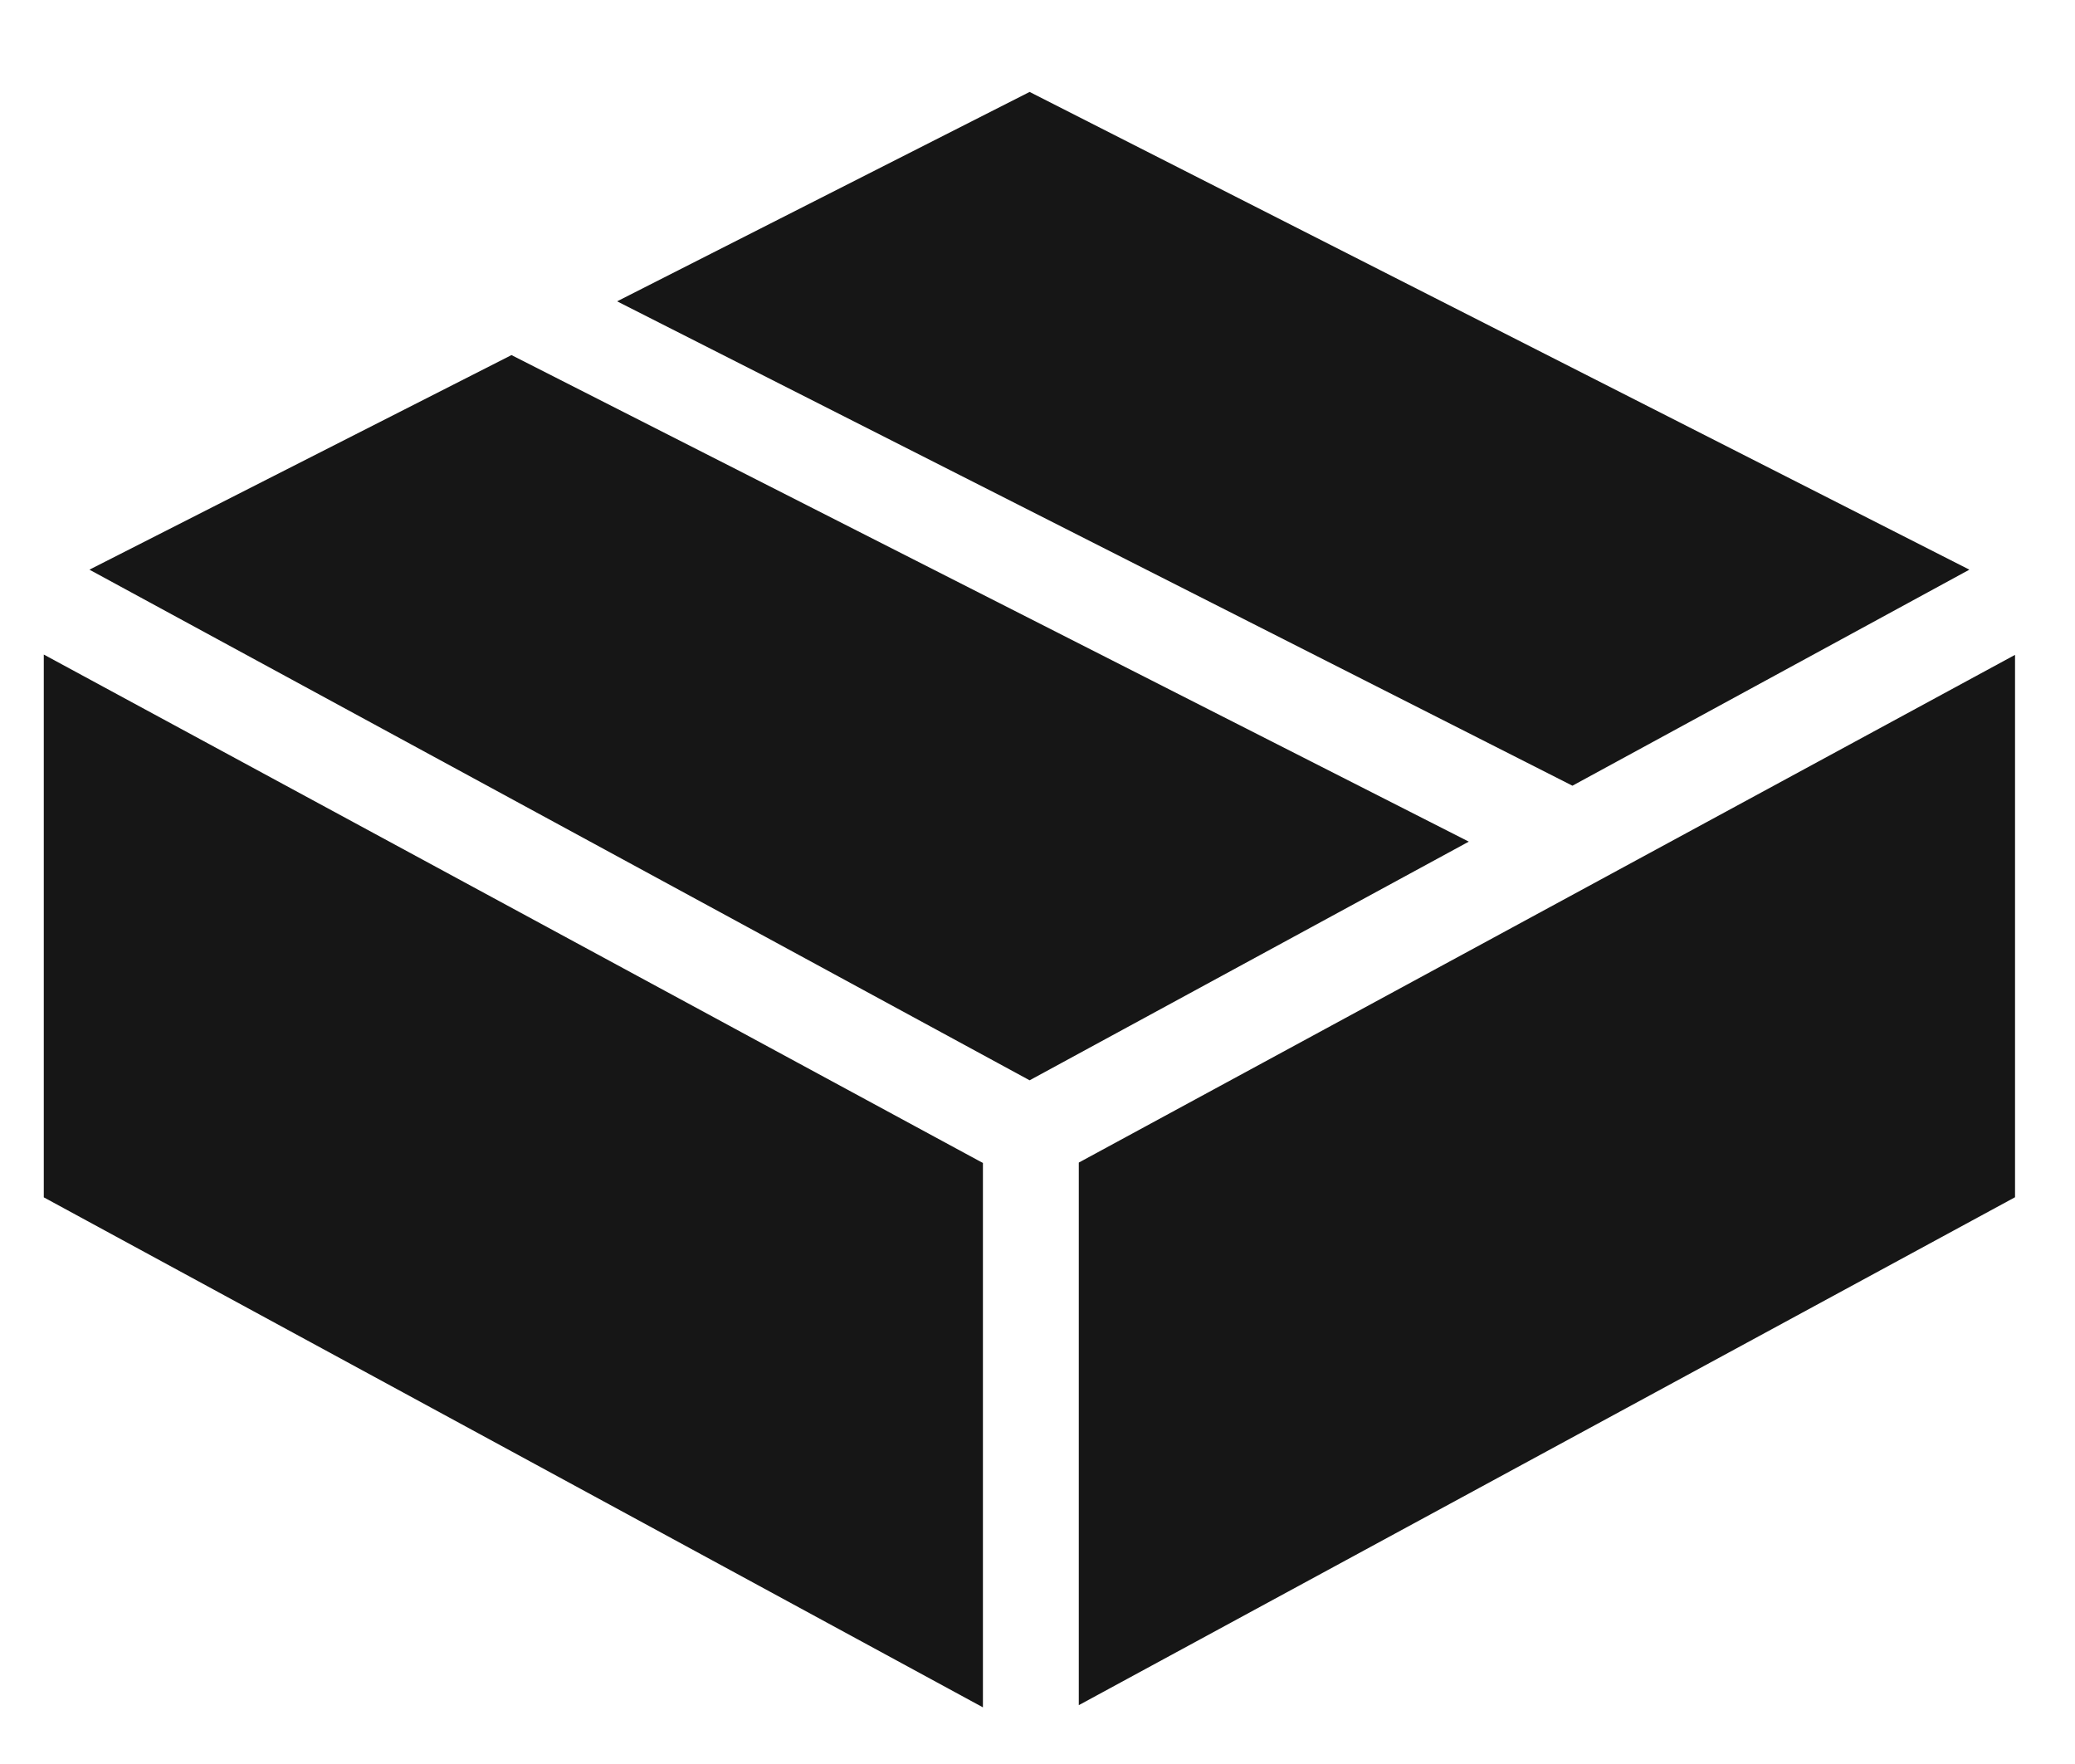
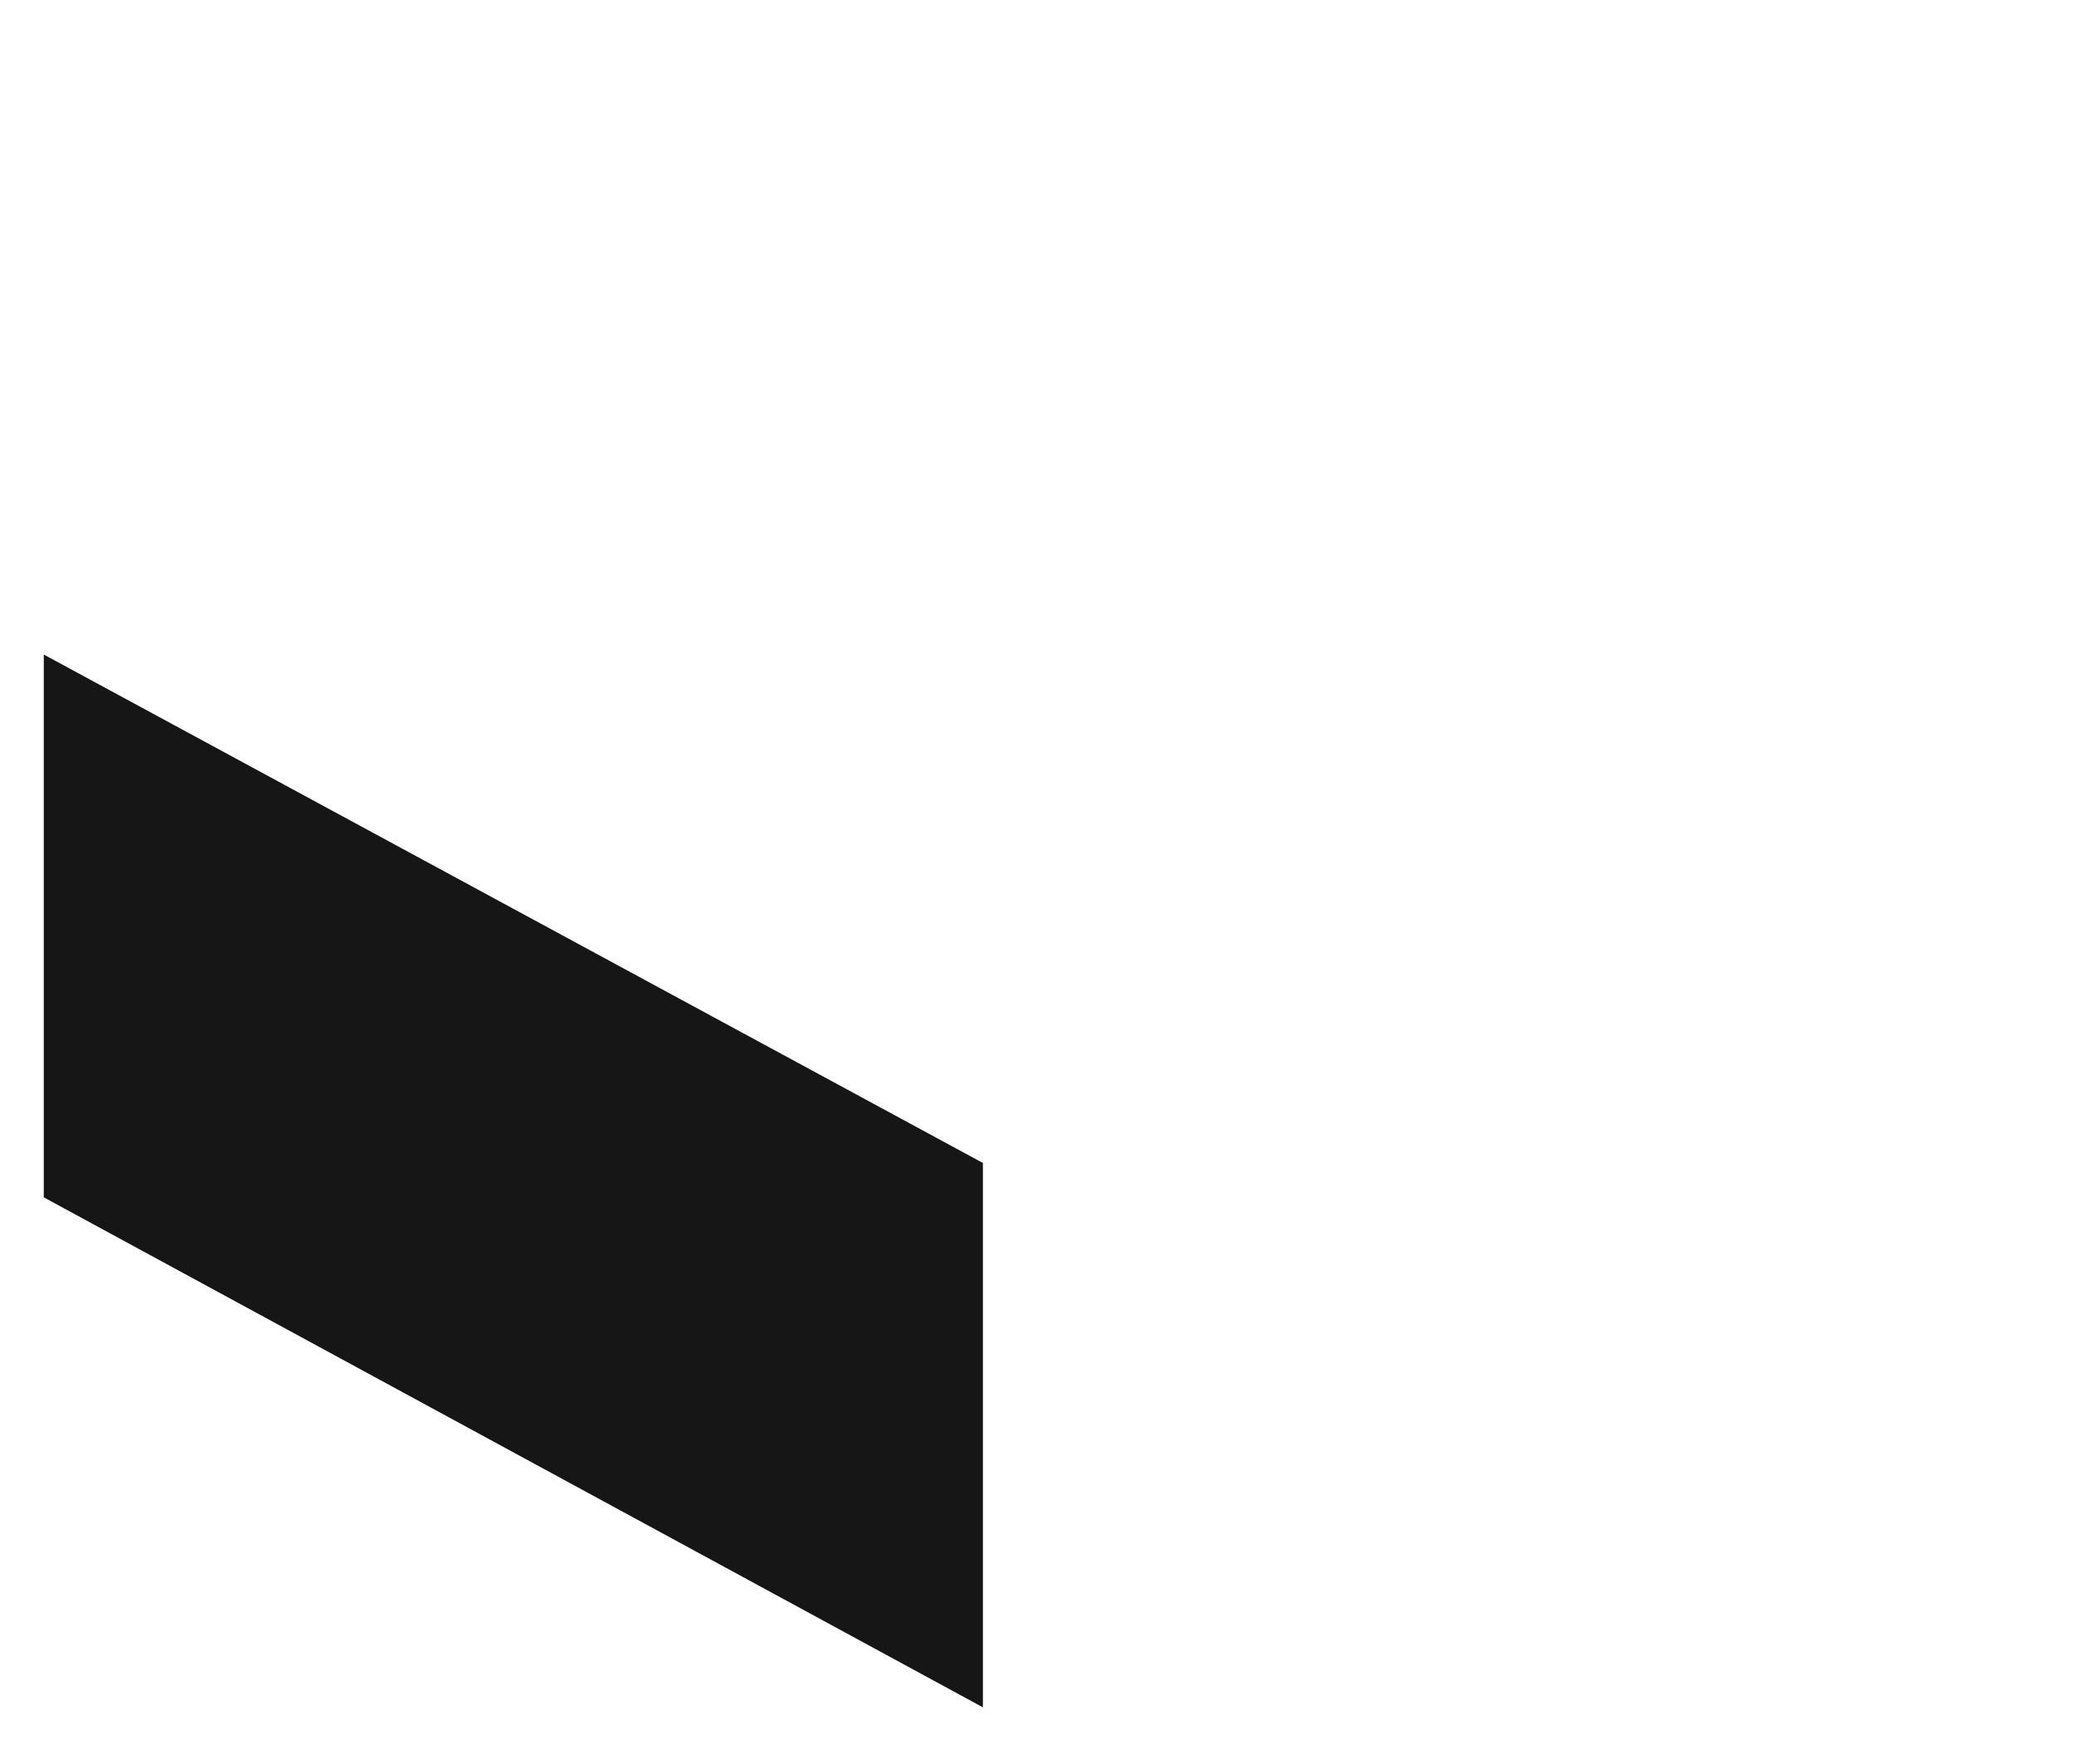
<svg xmlns="http://www.w3.org/2000/svg" width="20px" height="17px" viewBox="0 0 20 17" version="1.1">
  <title>编组 23</title>
  <g id="页面-1" stroke="none" stroke-width="1" fill="none" fill-rule="evenodd">
    <g id="免费样品鼠标经过" transform="translate(-213, -99)" fill="#161616">
      <g id="编组-23" transform="translate(213.422, 99.886)">
        <polygon id="路径-4" points="0 5.422 9.052 10.322 9.052 15.568 0 10.653" />
-         <polygon id="路径-5" points="0.44 4.604 4.508 2.536 13.735 7.225 9.502 9.525" />
-         <polygon id="路径-6" points="9.976 10.318 19 5.425 19 10.652 9.976 15.547" />
-         <polygon id="路径-8" points="9.502 0 5.526 2.018 14.734 6.686 18.56 4.604" />
      </g>
    </g>
  </g>
</svg>